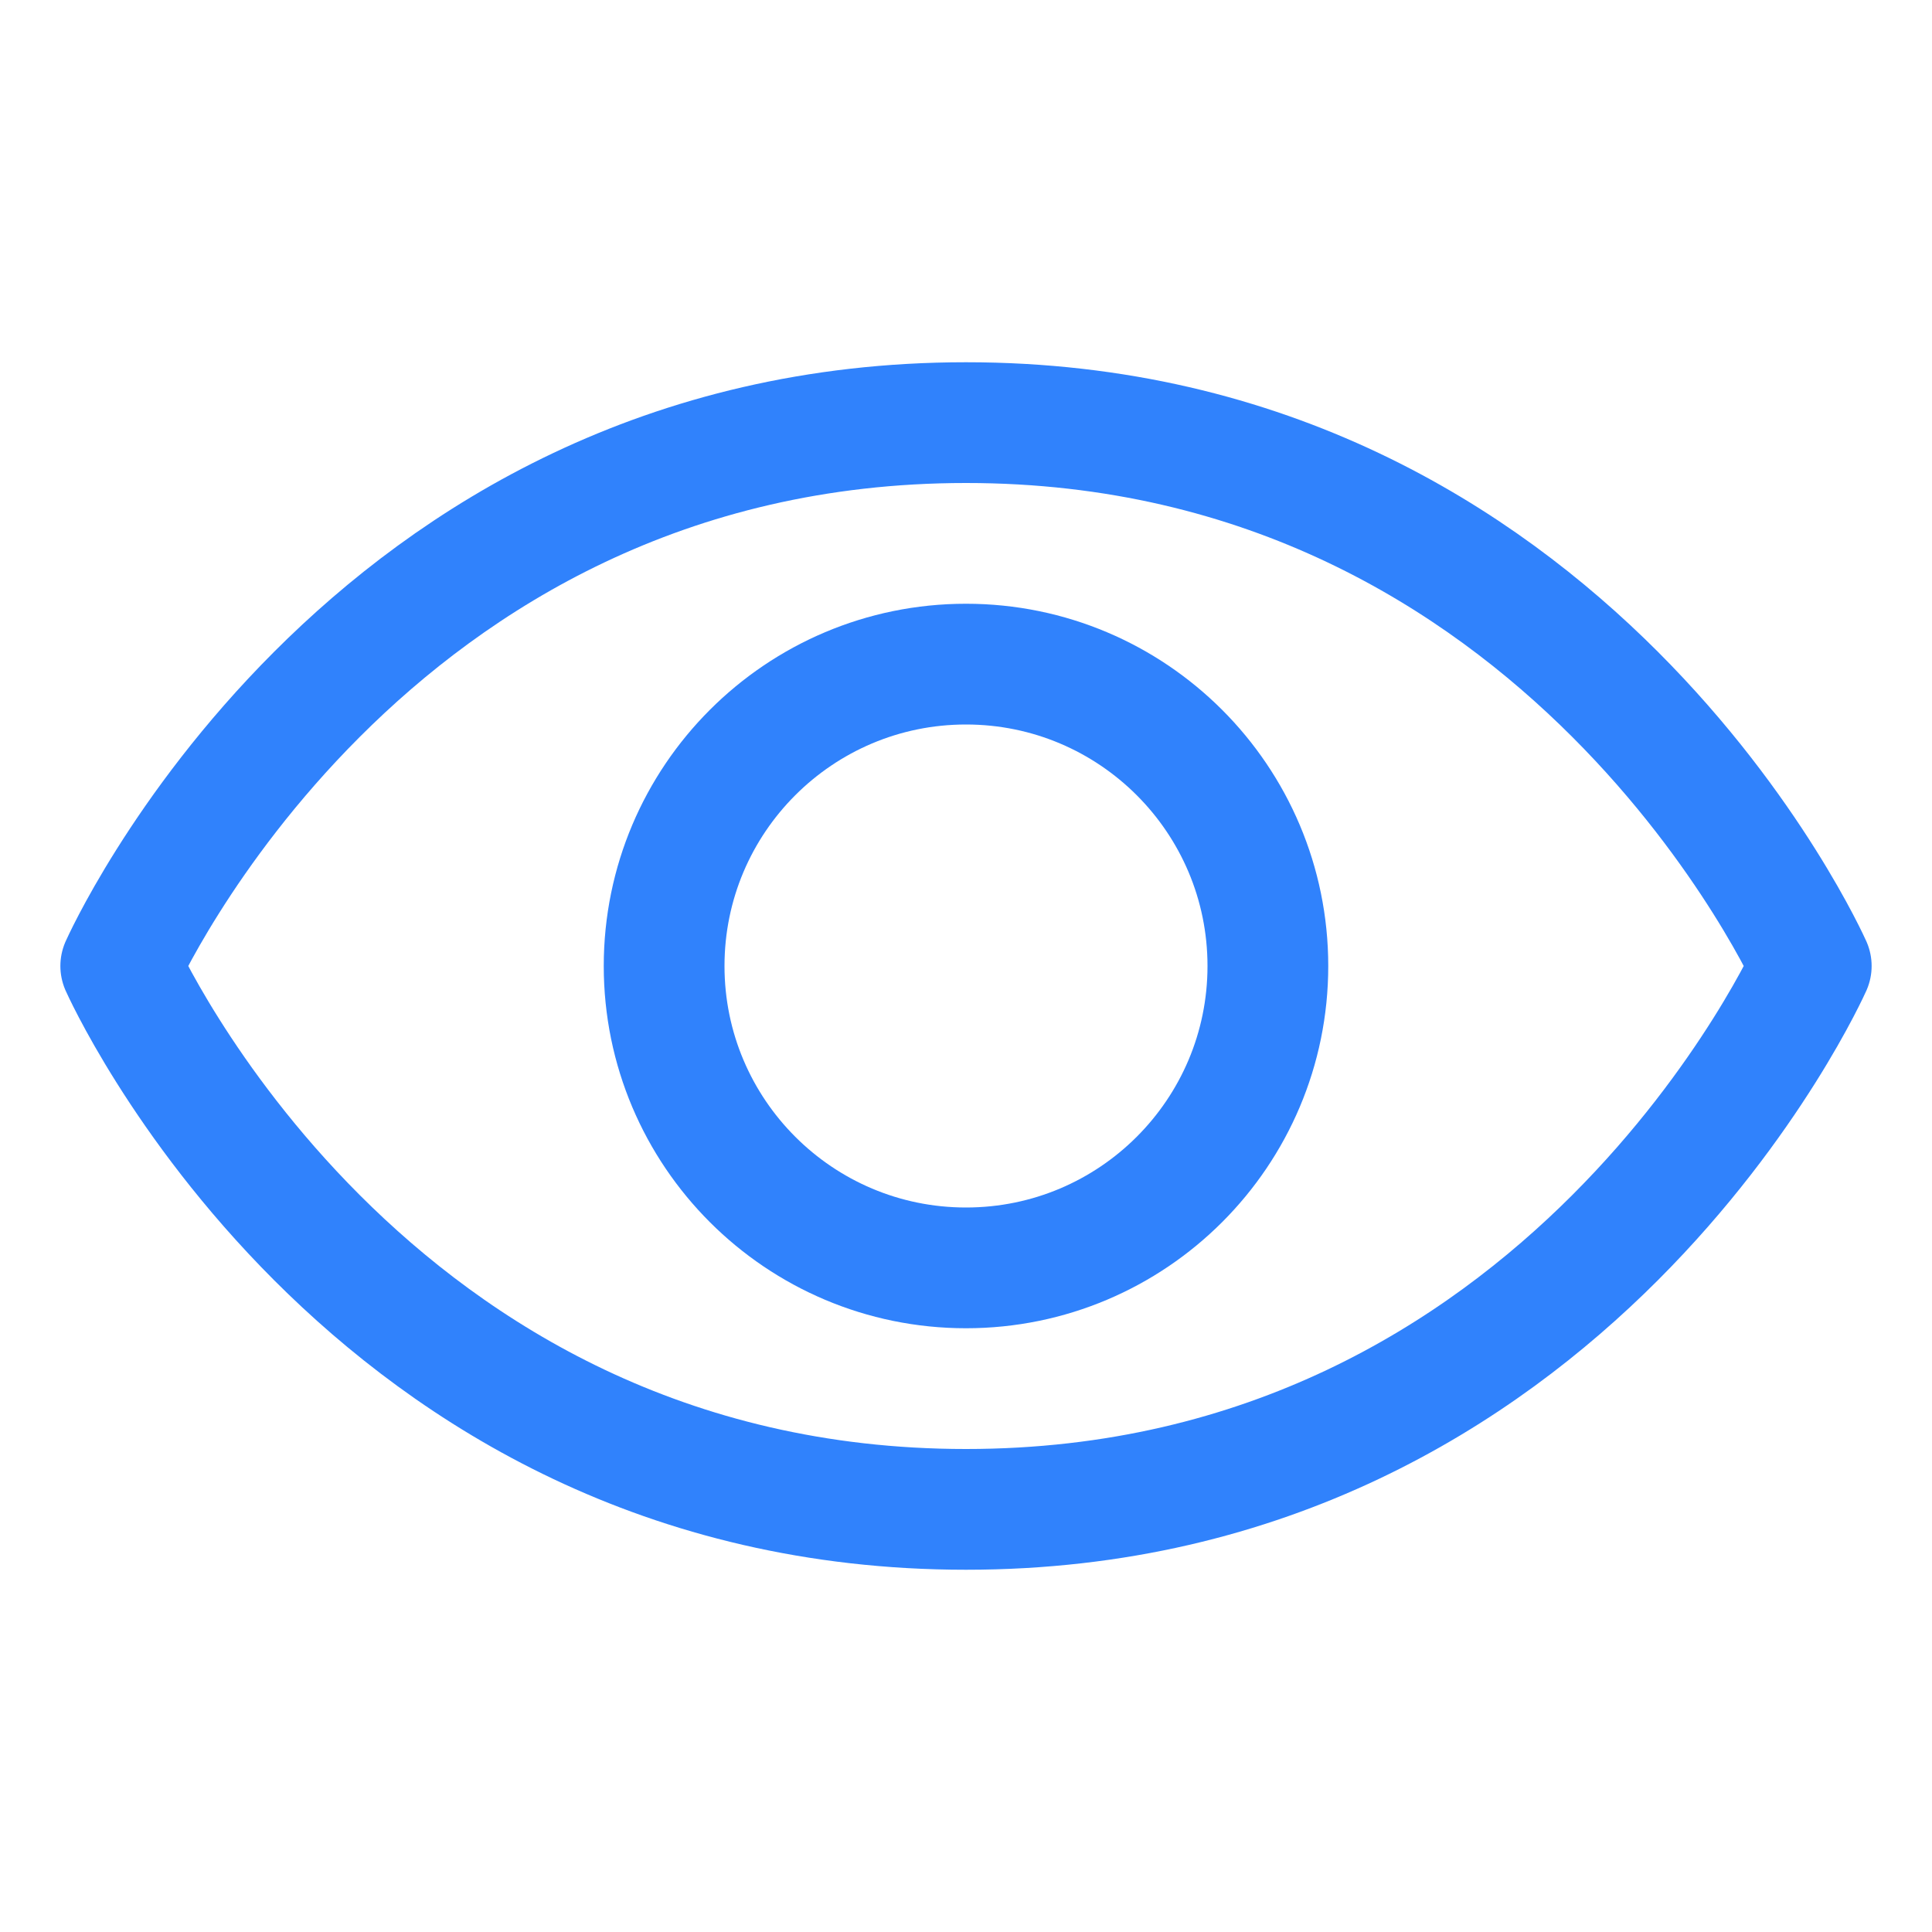
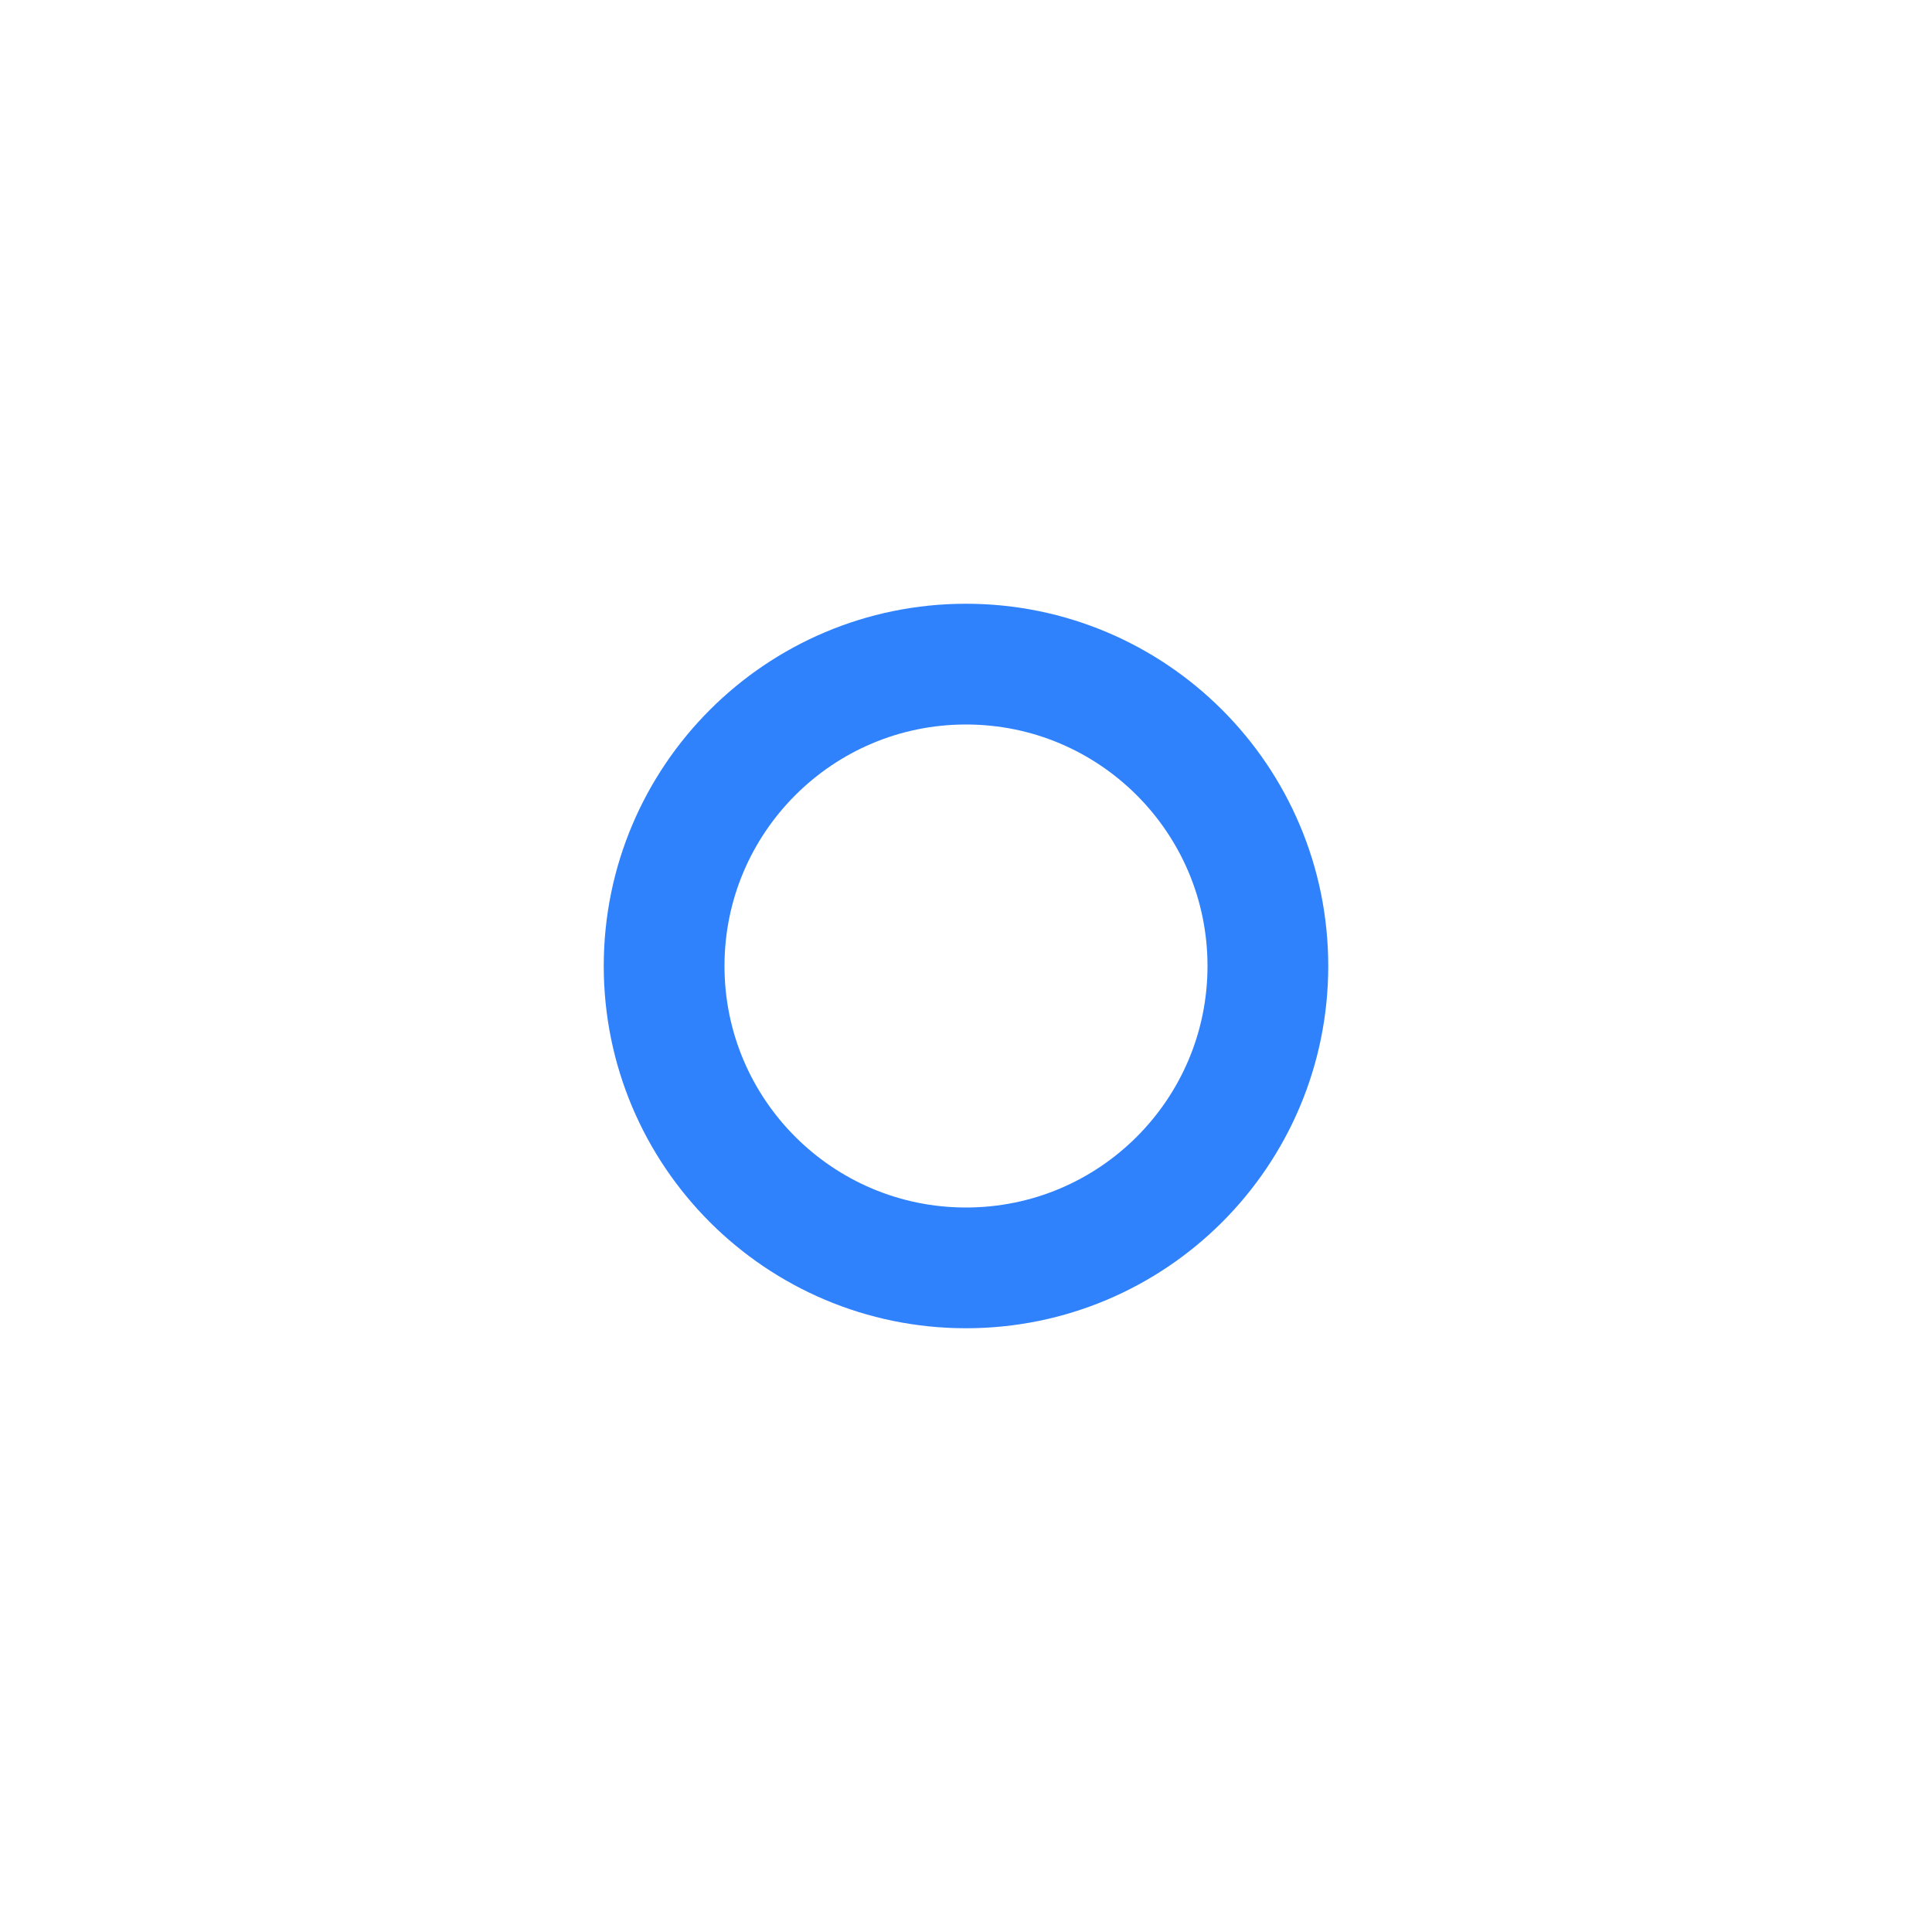
<svg xmlns="http://www.w3.org/2000/svg" width="32" height="32" viewBox="0 0 32 32" fill="none">
  <g clip-path="url(#clip0_2401_1599)">
-     <path d="M16 7C6 7 2 16 2 16C2 16 6 25 16 25C26 25 30 16 30 16C30 16 26 7 16 7Z" stroke="#3082FC" stroke-width="2" stroke-linecap="round" stroke-linejoin="round" />
    <path d="M16 21C18.761 21 21 18.761 21 16C21 13.239 18.761 11 16 11C13.239 11 11 13.239 11 16C11 18.761 13.239 21 16 21Z" stroke="#3082FC" stroke-width="2" stroke-linecap="round" stroke-linejoin="round" />
  </g>
  <defs>
    <clipPath id="clip0_2401_1599">
      <rect width="32" height="32" fill="white" />
    </clipPath>
  </defs>
</svg>